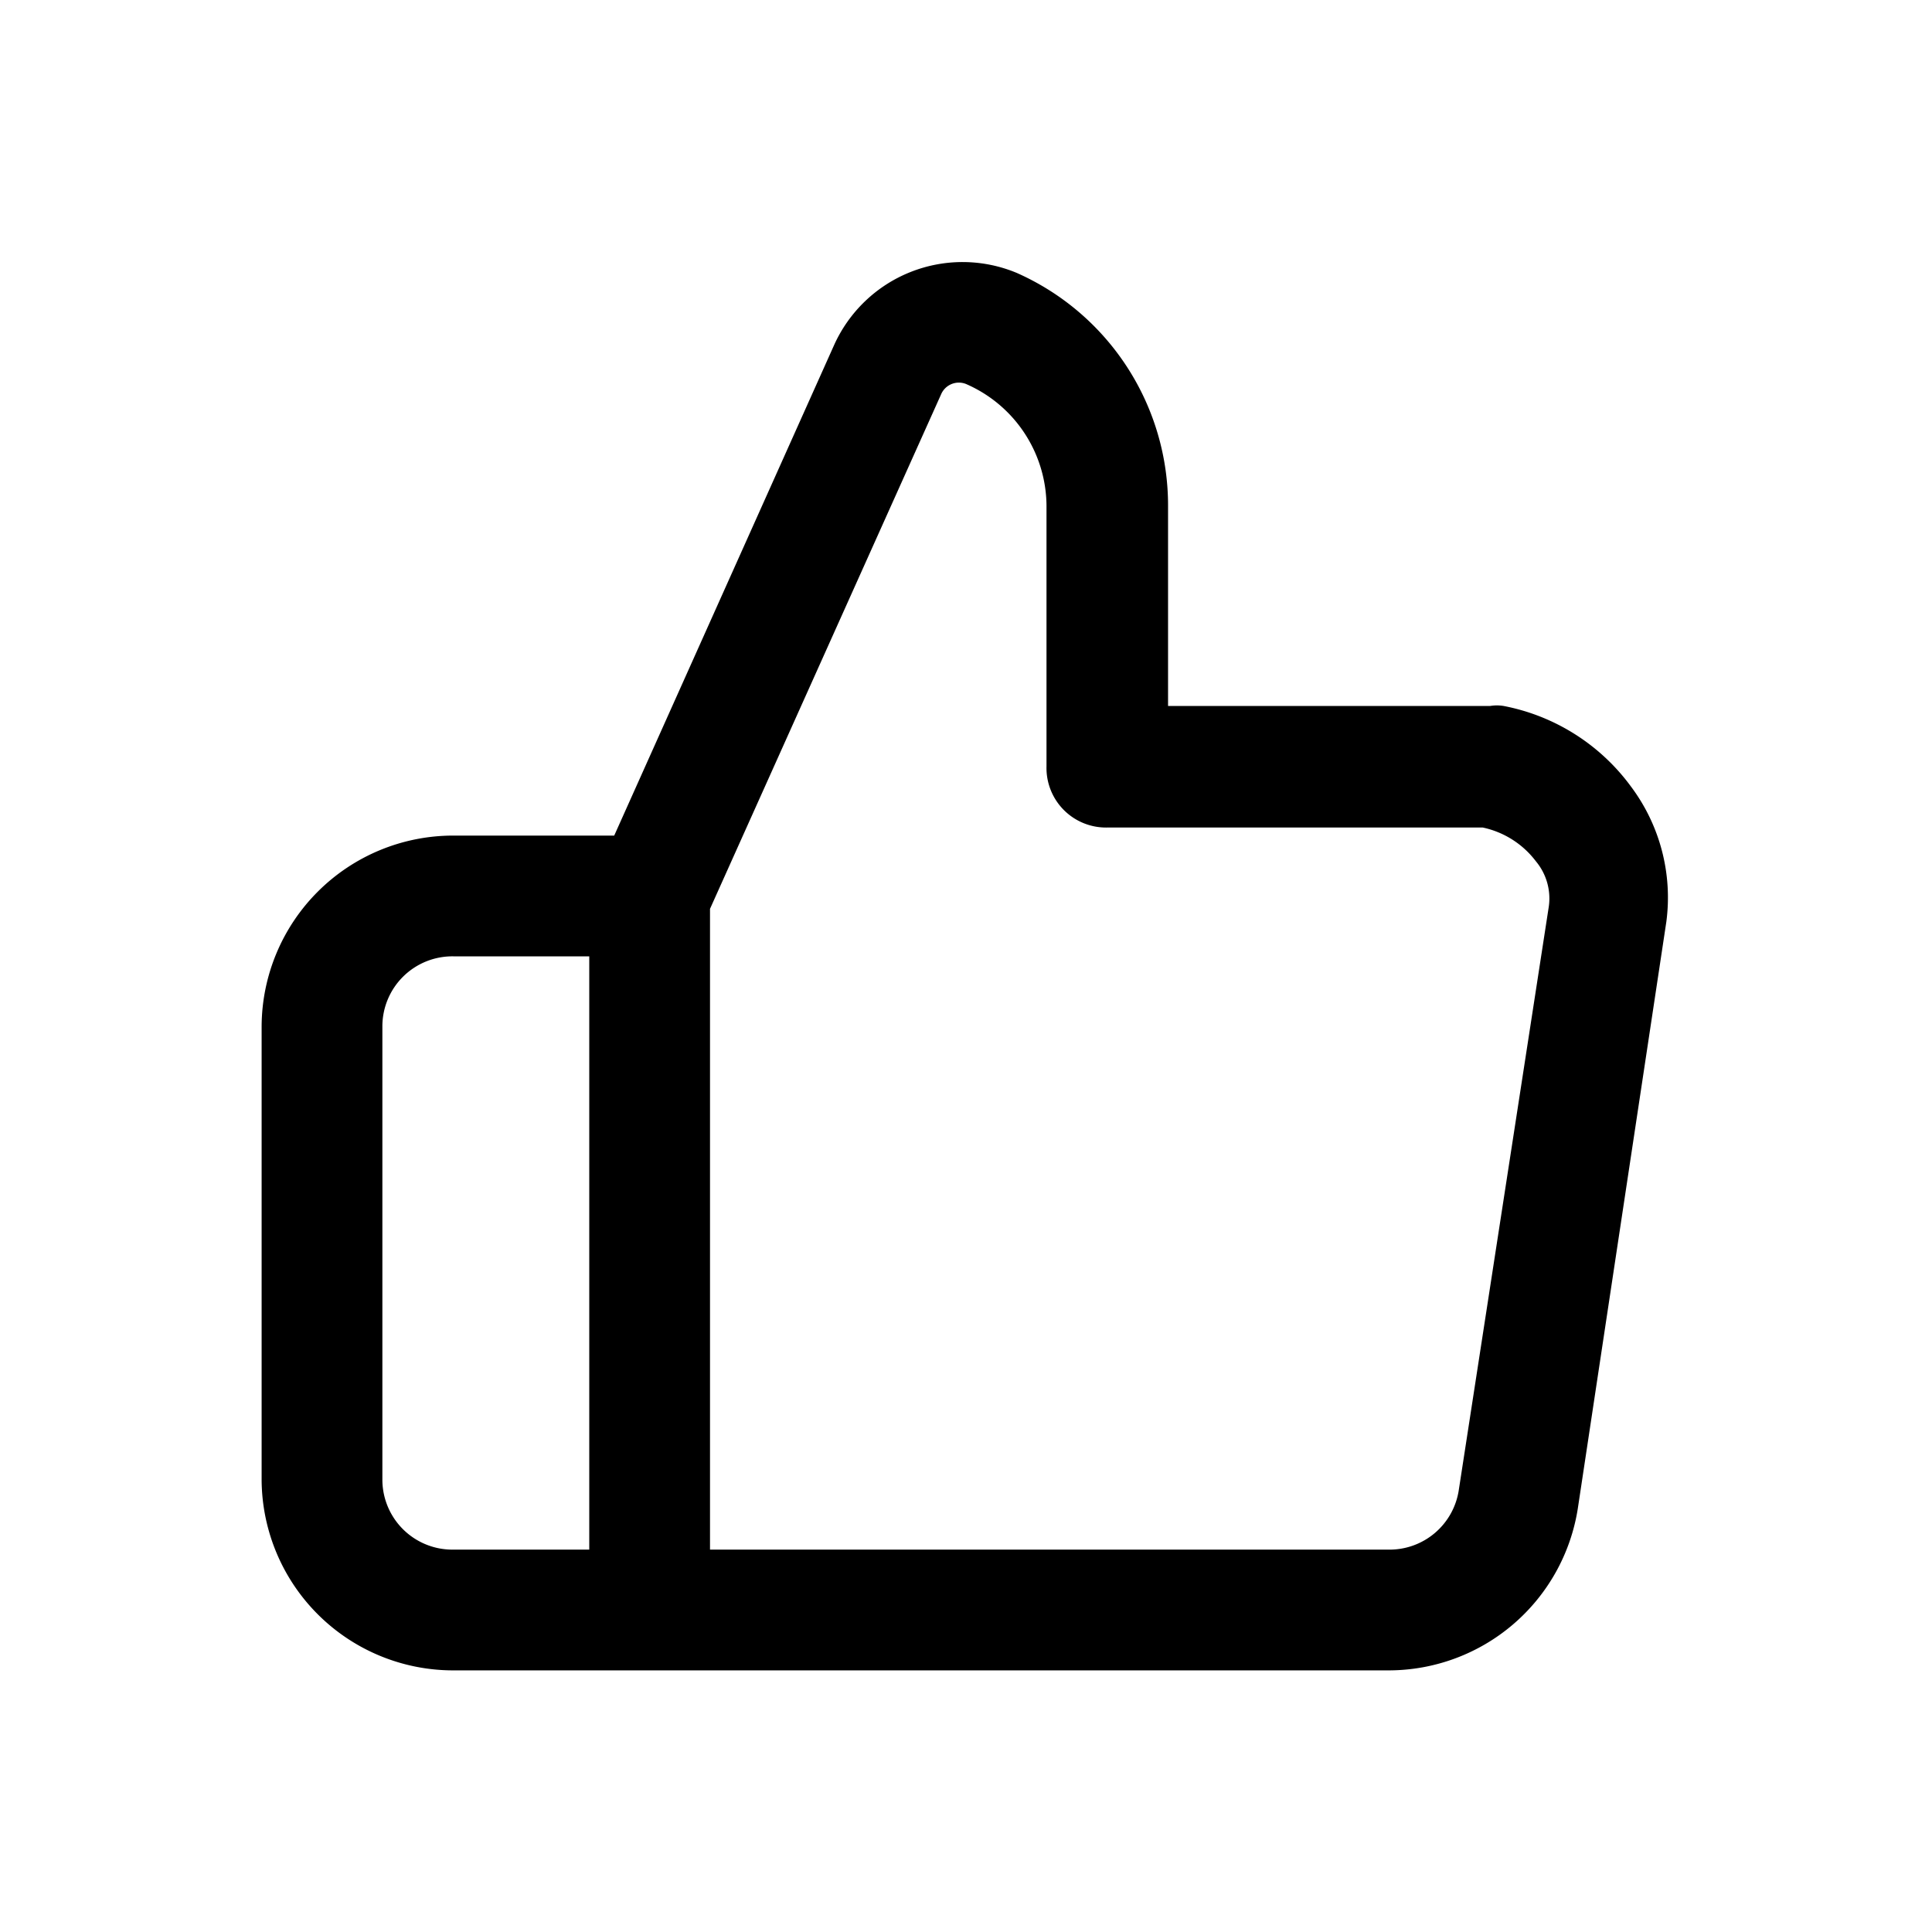
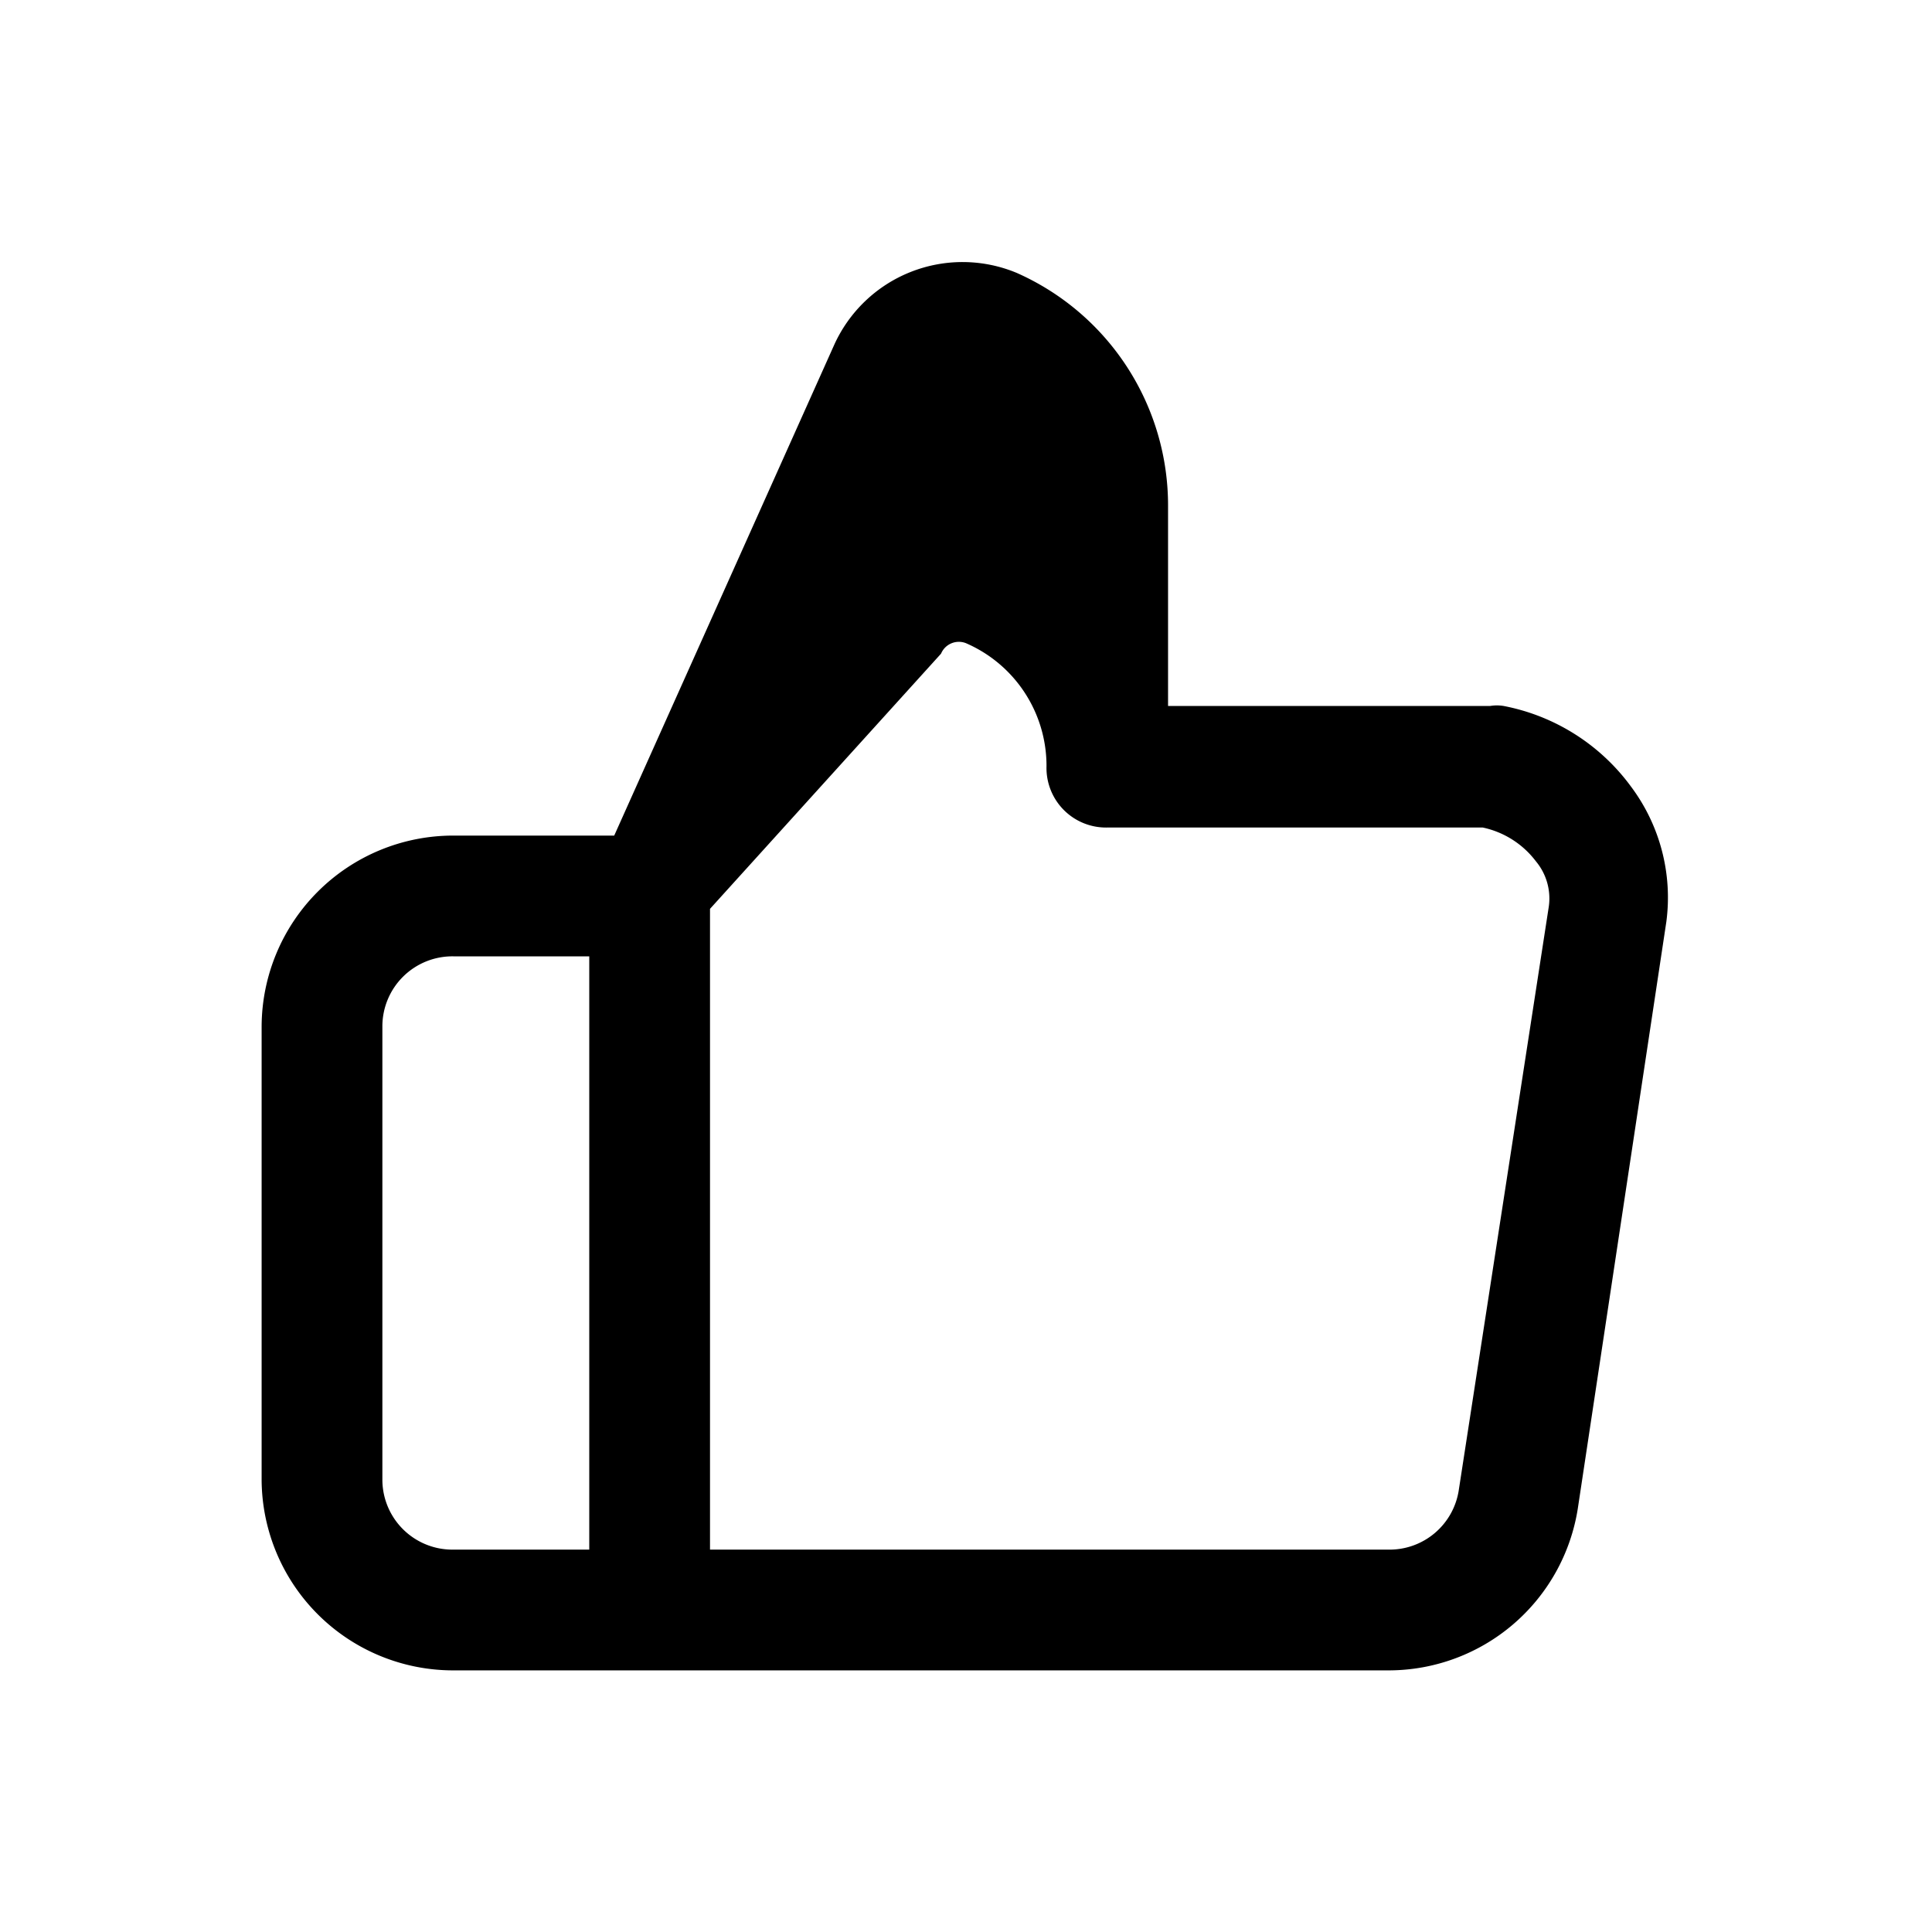
<svg xmlns="http://www.w3.org/2000/svg" viewBox="0 0 24 24">
  <g id="thumbs-up">
-     <path d="M17.25,20.75H5.63a2.38,2.38,0,0,1-2.38-2.36V12.75a2.38,2.38,0,0,1,2.38-2.37h2l2.73-6.09a1.75,1.75,0,0,1,2.27-.9A3.16,3.16,0,0,1,14.51,6.3V8.77h4a.51.51,0,0,1,.17,0,2.56,2.56,0,0,1,1.58,1,2.3,2.3,0,0,1,.44,1.68L19.6,18.74A2.38,2.38,0,0,1,17.25,20.75Zm-8.43-1.5h8.43a.87.87,0,0,0,.87-.73l1.12-7.26a.72.72,0,0,0-.16-.56,1.12,1.12,0,0,0-.66-.42H13.75A.74.74,0,0,1,13,9.52V6.3a1.66,1.66,0,0,0-1-1.53.24.24,0,0,0-.31.13L8.82,11.29ZM5.63,11.88a.87.87,0,0,0-.88.87v5.64a.87.87,0,0,0,.88.86H7.32V11.88Z" />
+     <path d="M17.25,20.75H5.63a2.38,2.38,0,0,1-2.38-2.36V12.75a2.38,2.38,0,0,1,2.38-2.37h2l2.73-6.09a1.75,1.75,0,0,1,2.27-.9A3.16,3.16,0,0,1,14.51,6.3V8.77h4a.51.51,0,0,1,.17,0,2.56,2.56,0,0,1,1.58,1,2.3,2.3,0,0,1,.44,1.68L19.6,18.74A2.38,2.38,0,0,1,17.25,20.75Zm-8.43-1.5h8.43a.87.87,0,0,0,.87-.73l1.12-7.26a.72.72,0,0,0-.16-.56,1.12,1.12,0,0,0-.66-.42H13.75A.74.74,0,0,1,13,9.52a1.66,1.66,0,0,0-1-1.53.24.24,0,0,0-.31.13L8.82,11.29ZM5.63,11.88a.87.87,0,0,0-.88.87v5.64a.87.87,0,0,0,.88.86H7.32V11.88Z" />
  </g>
</svg>